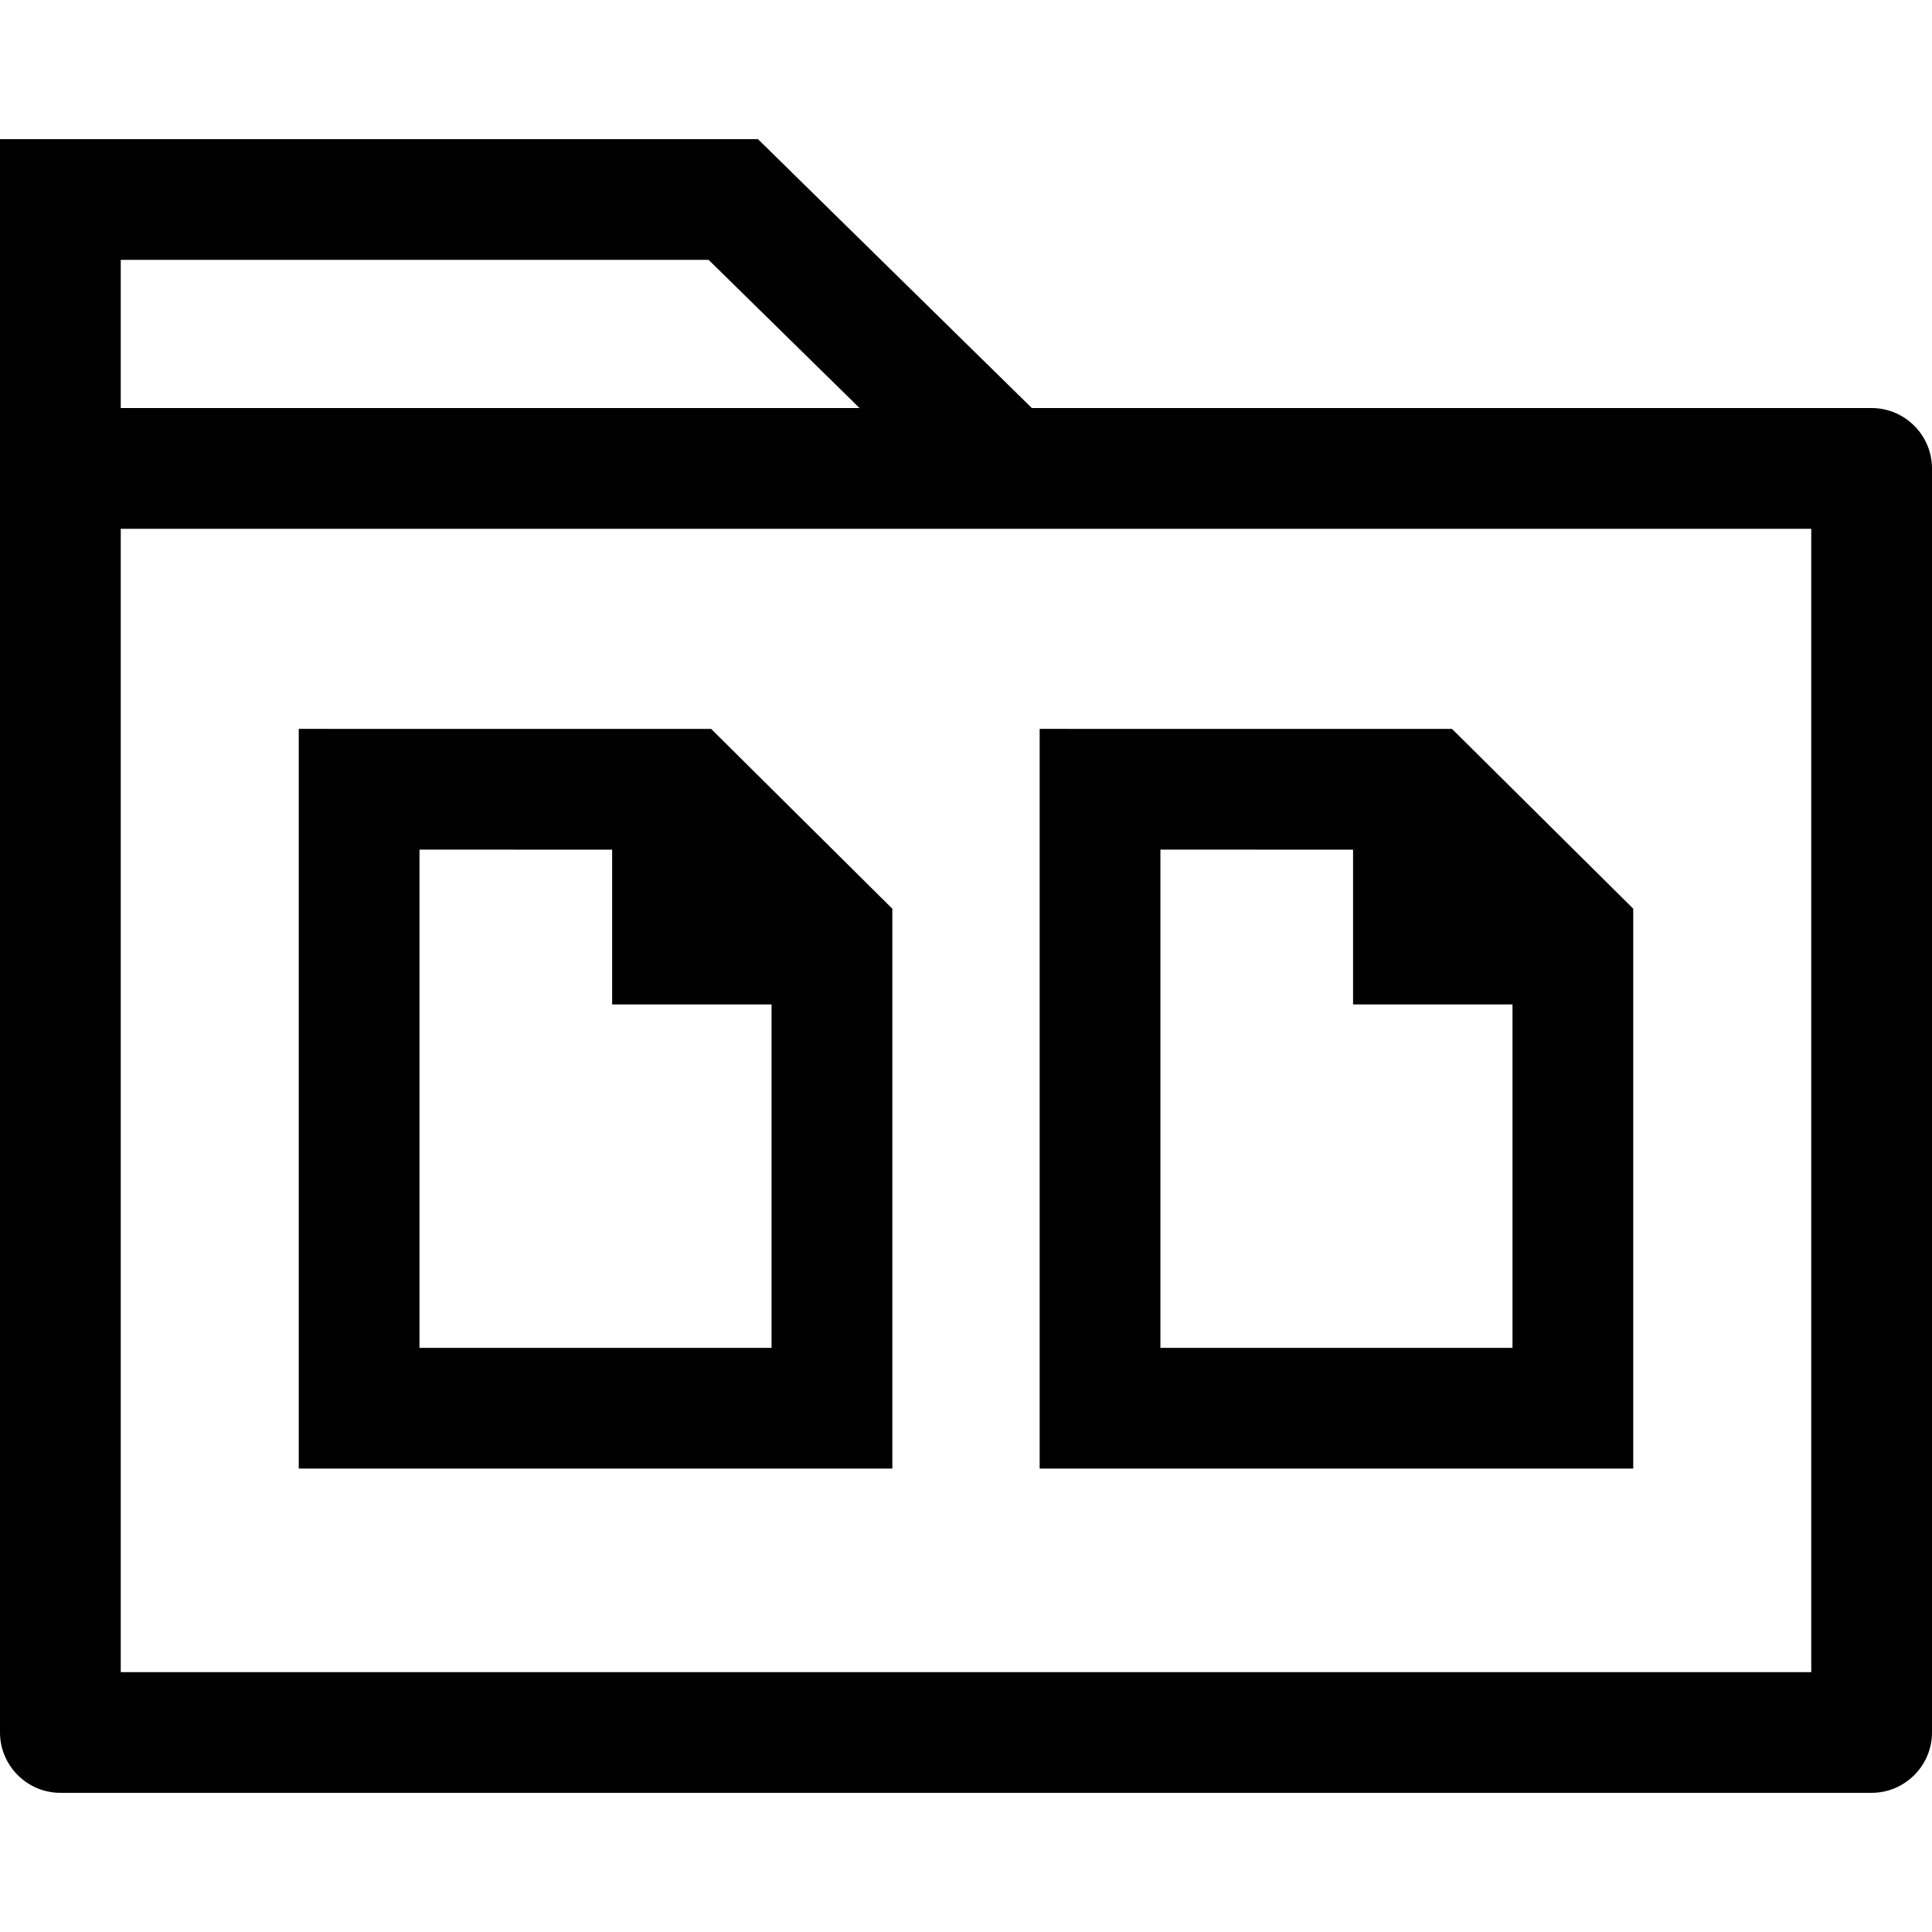
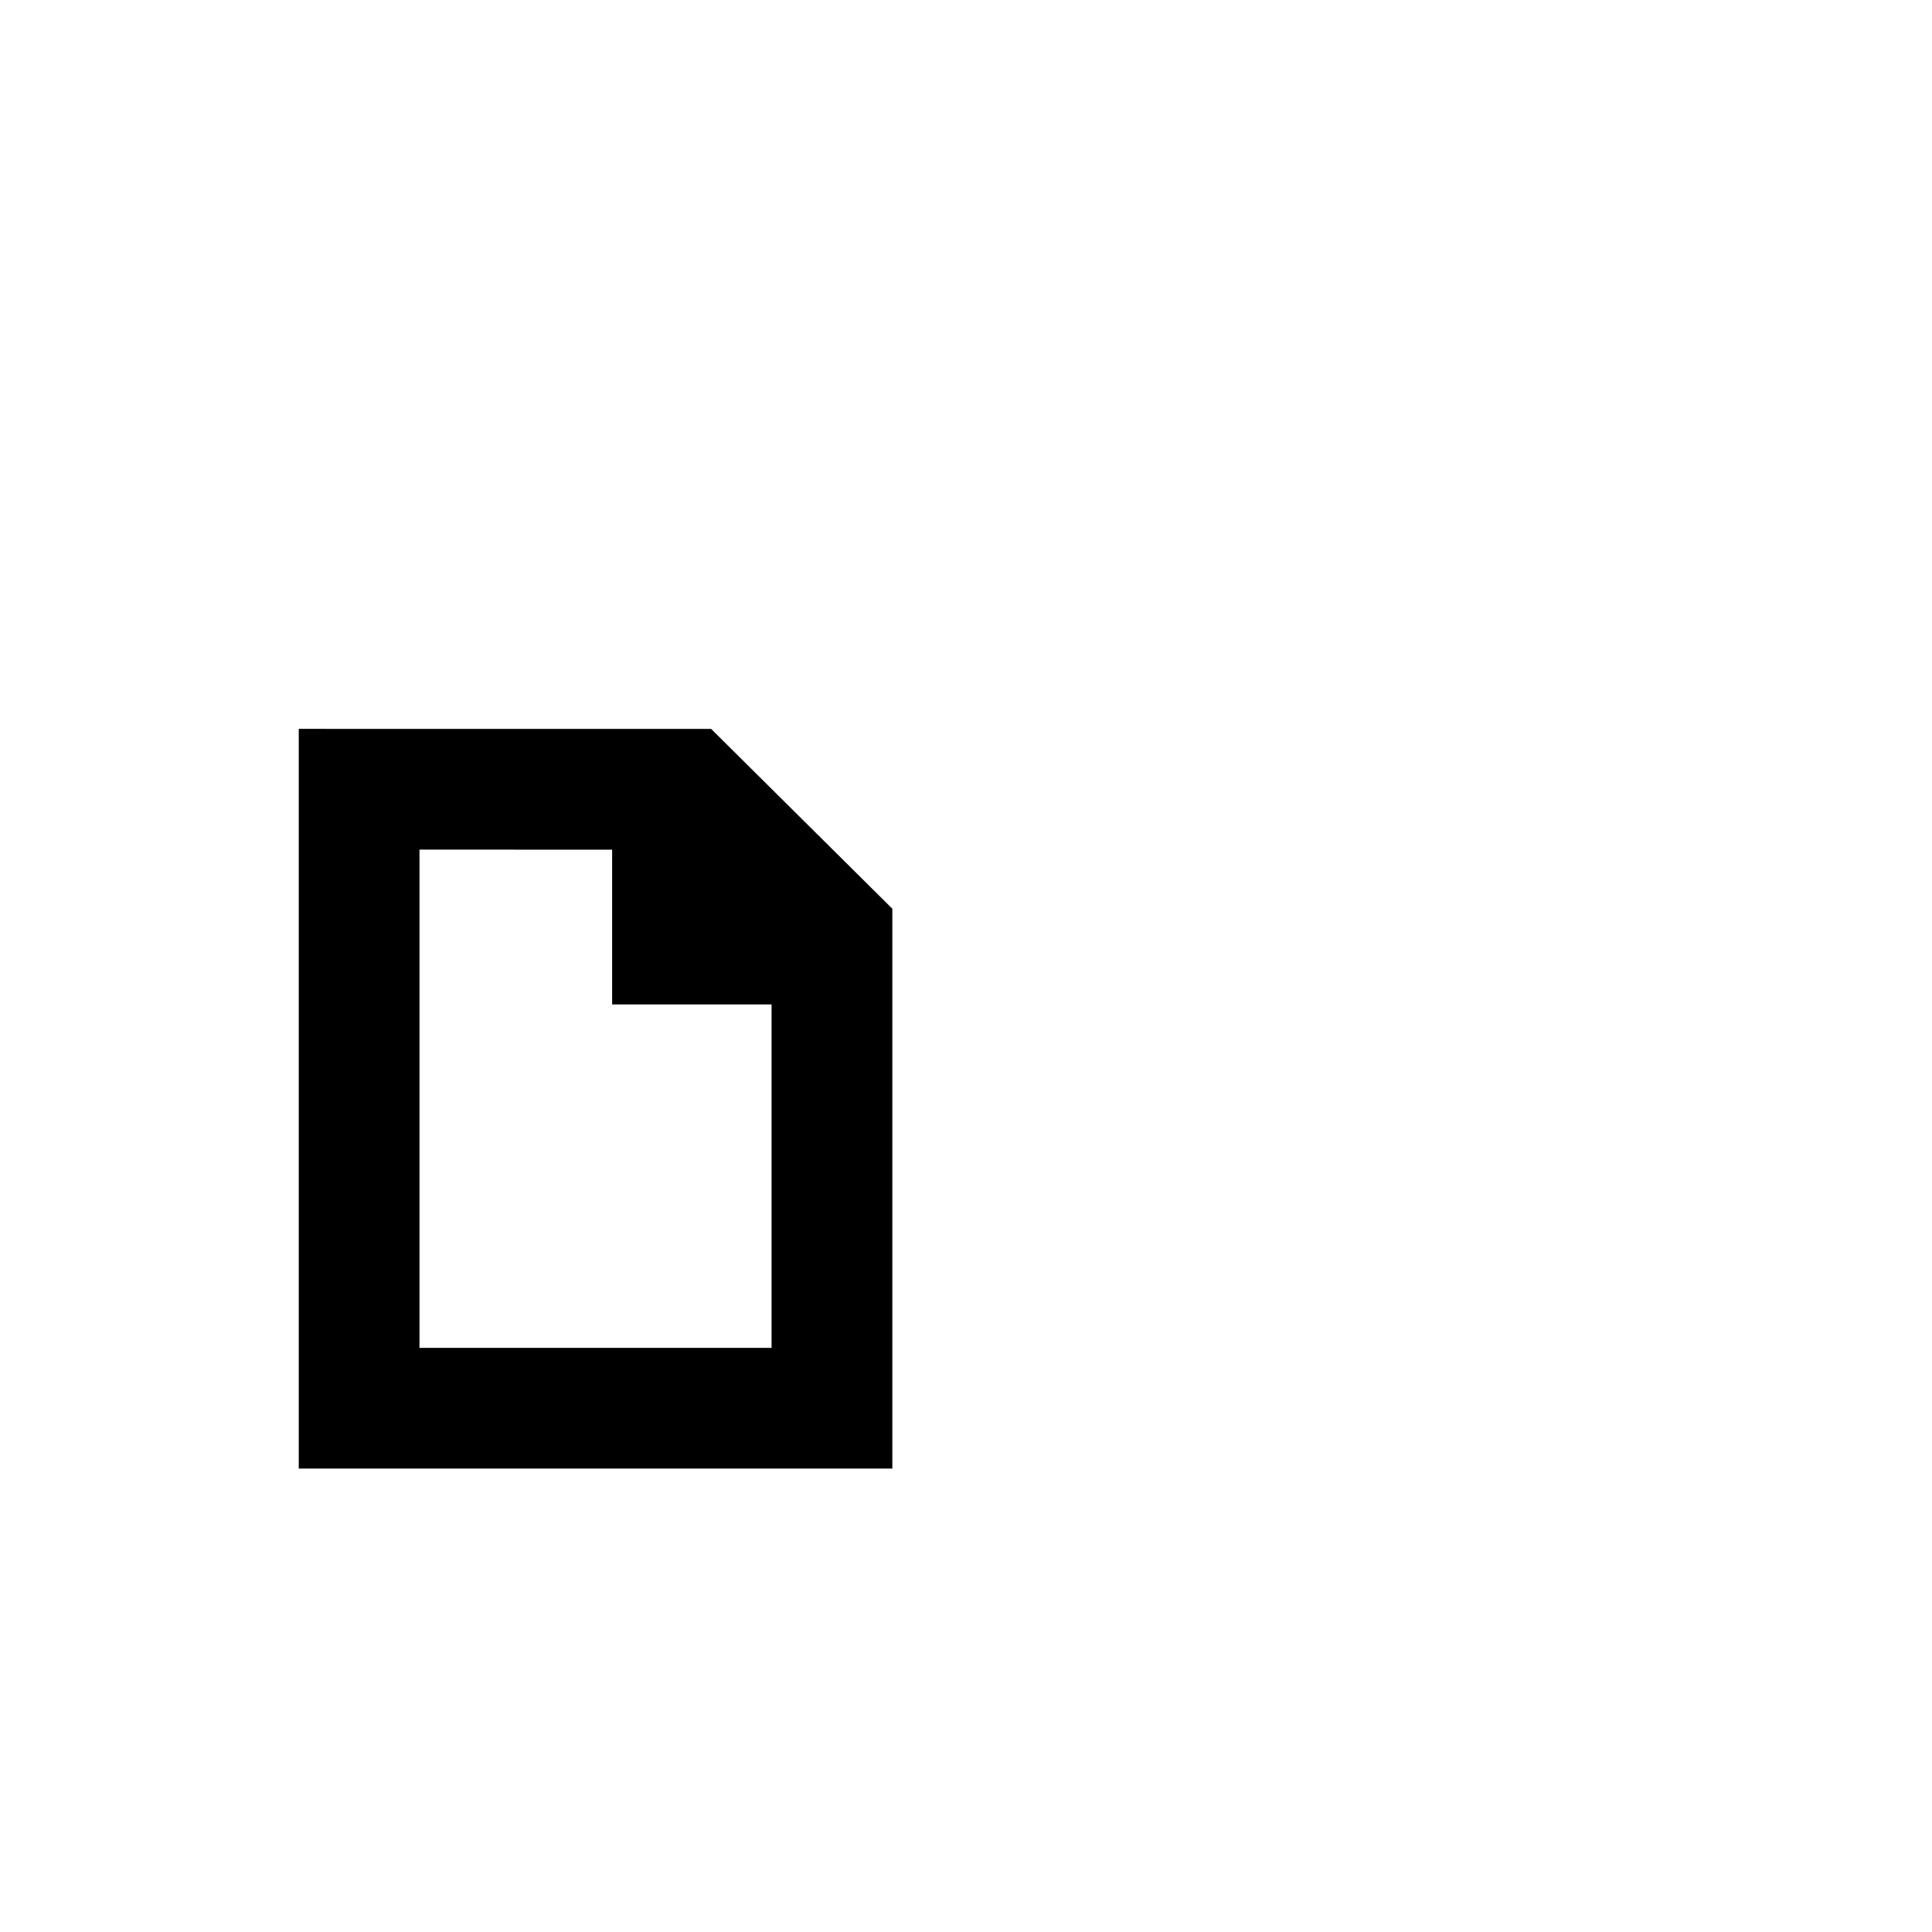
<svg xmlns="http://www.w3.org/2000/svg" version="1.1" id="Layer_1" x="0px" y="0px" viewBox="0 0 512 512" style="enable-background:new 0 0 512 512;" xml:space="preserve">
  <g>
    <g>
-       <path d="M496,108.136H273.448L200.872,36.88H0v87.256v35.488V459.12c0,8.8,7.2,16,16,16h480c8.8,0,16-7.2,16-16V124.136    C512,115.336,504.8,108.136,496,108.136z M32,68.872h155.8l39.984,39.256H32V68.872z M480,443.128H32V159.624v-19.488h448V443.128    z" />
-     </g>
+       </g>
  </g>
  <g>
    <g>
      <path d="M188.456,193.168l-109.28-0.008v196.032H236.48V240.824L188.456,193.168z M204.472,357.192h-93.304v-0.008V225.16    l51.056,0.008v41.024h42.248V357.192z" />
    </g>
  </g>
  <g>
    <g>
-       <path d="M384.8,193.168l-109.28-0.008v196.032h157.304V240.824h0.008L384.8,193.168z M400.824,357.192H307.52v-0.008V225.16    l51.056,0.008v41.024h42.248V357.192z" />
-     </g>
+       </g>
  </g>
  <g>
</g>
  <g>
</g>
  <g>
</g>
  <g>
</g>
  <g>
</g>
  <g>
</g>
  <g>
</g>
  <g>
</g>
  <g>
</g>
  <g>
</g>
  <g>
</g>
  <g>
</g>
  <g>
</g>
  <g>
</g>
  <g>
</g>
</svg>